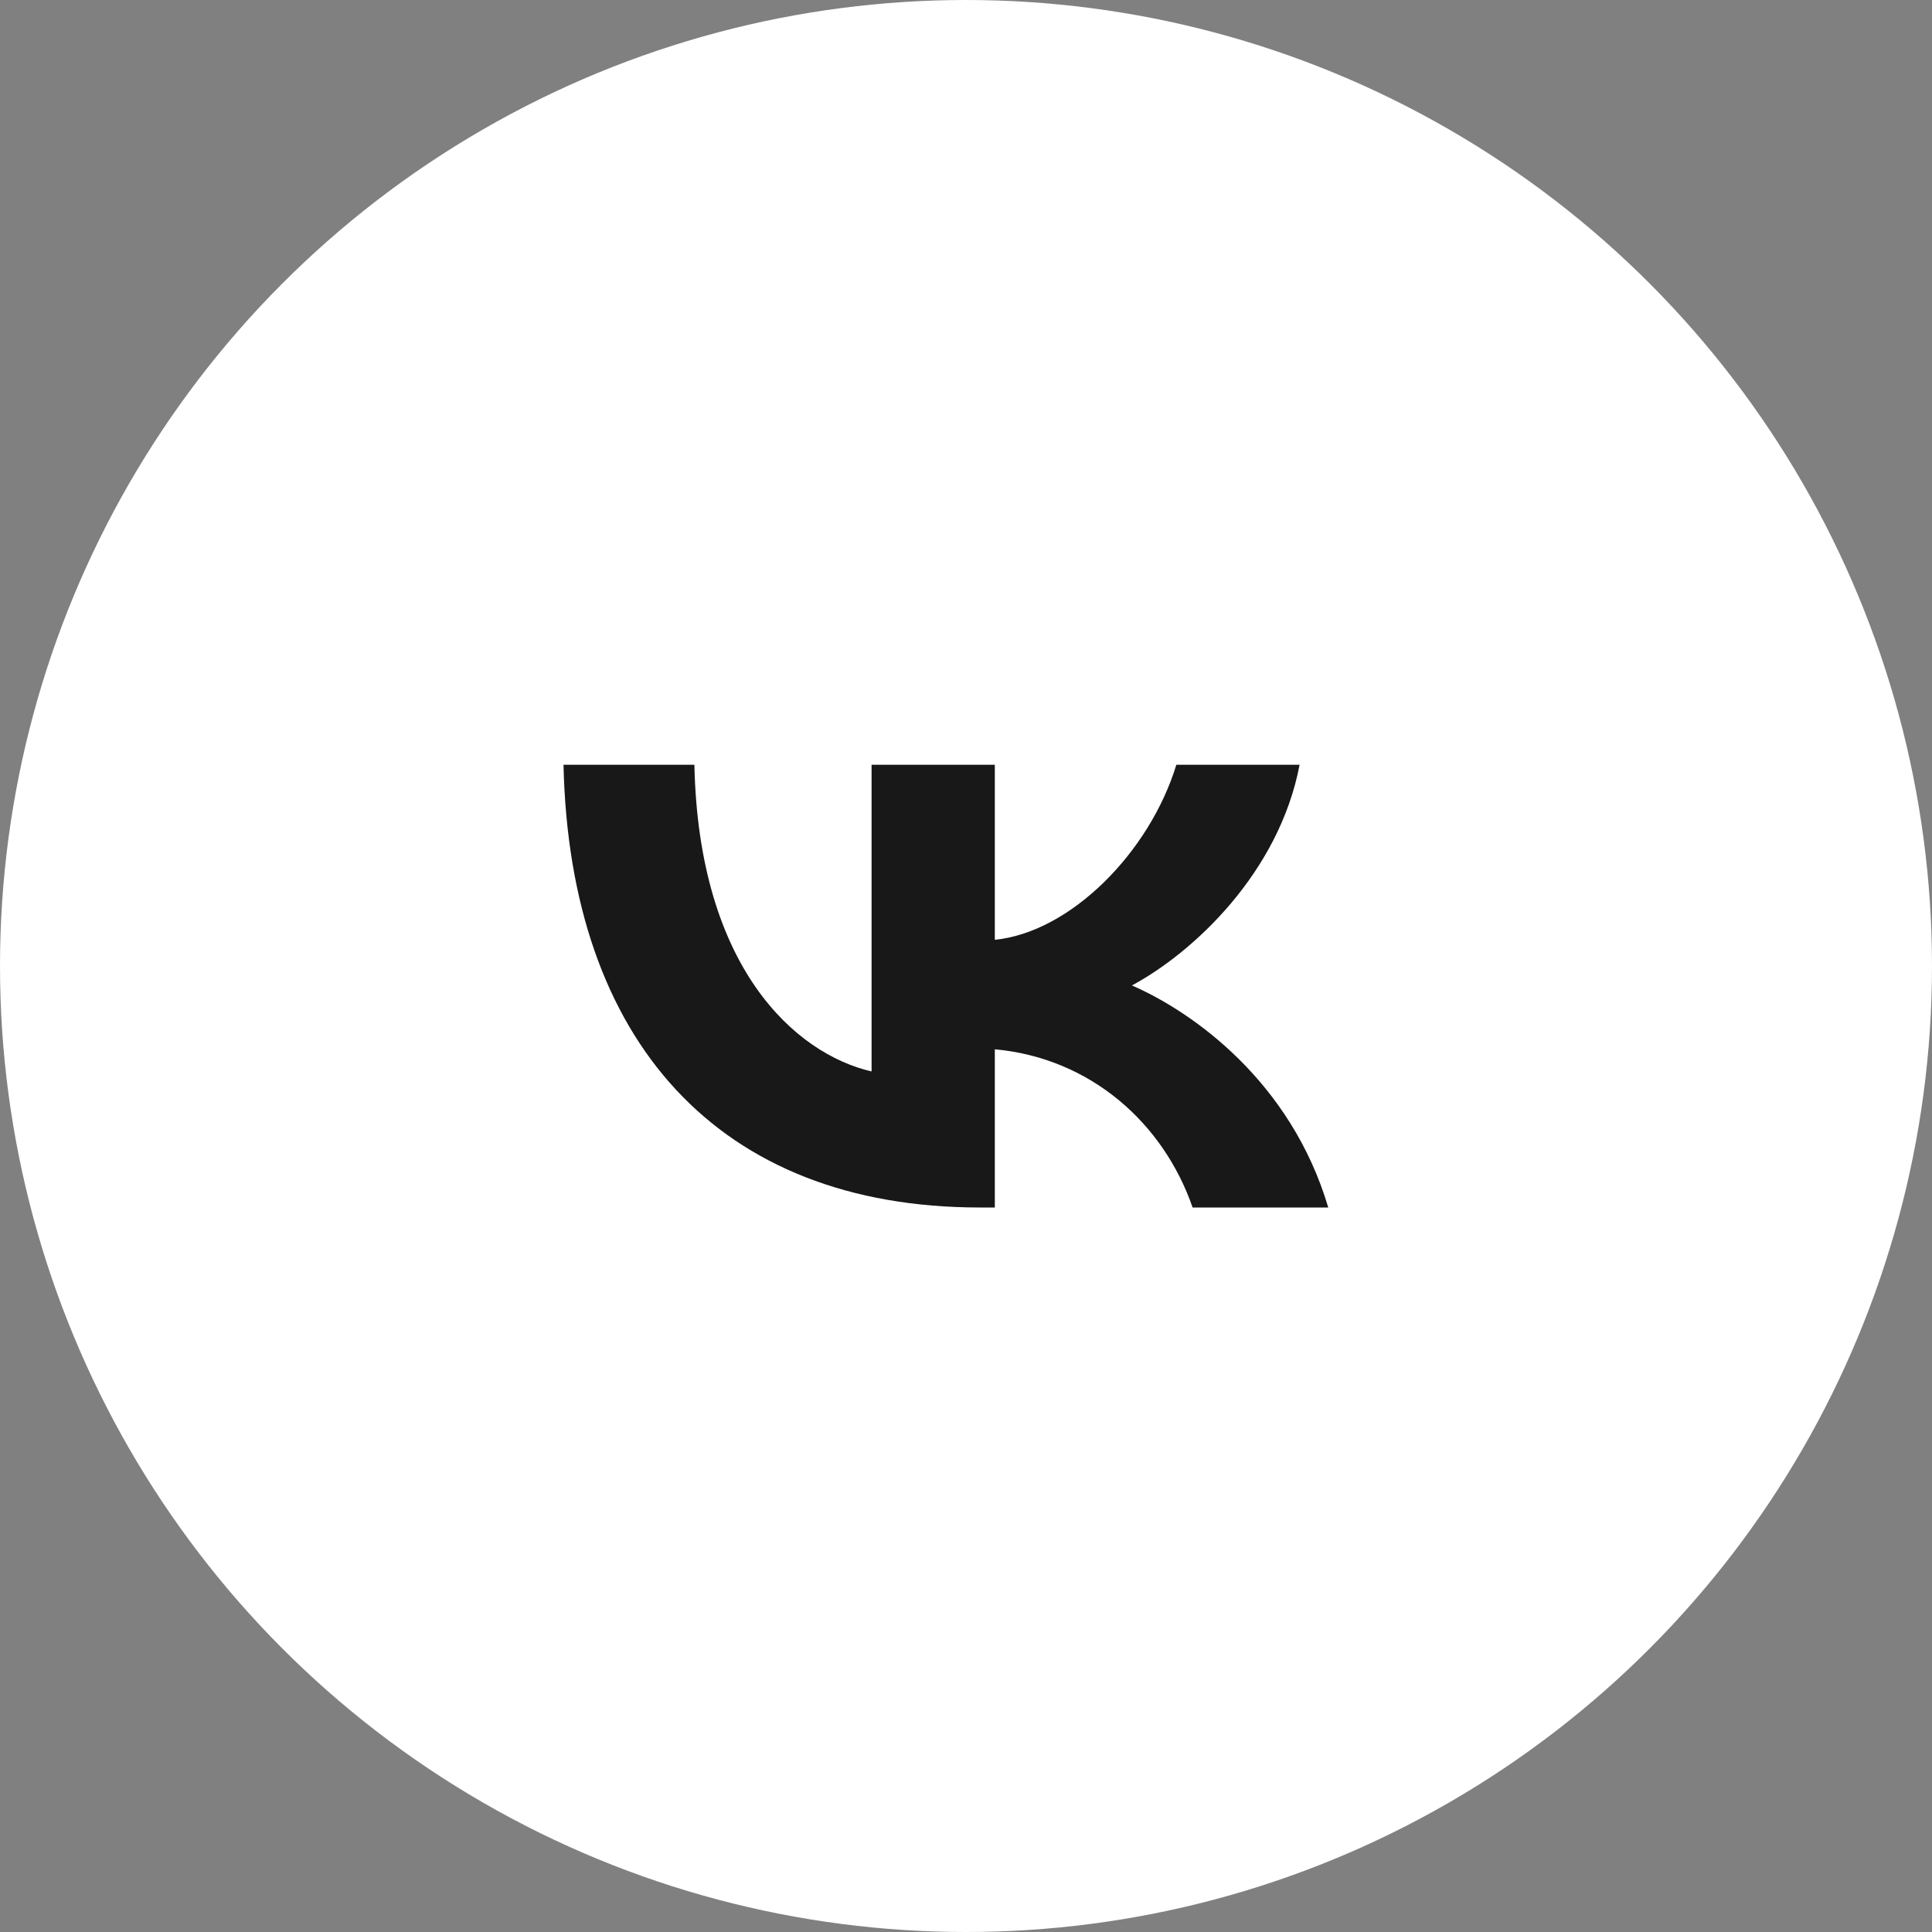
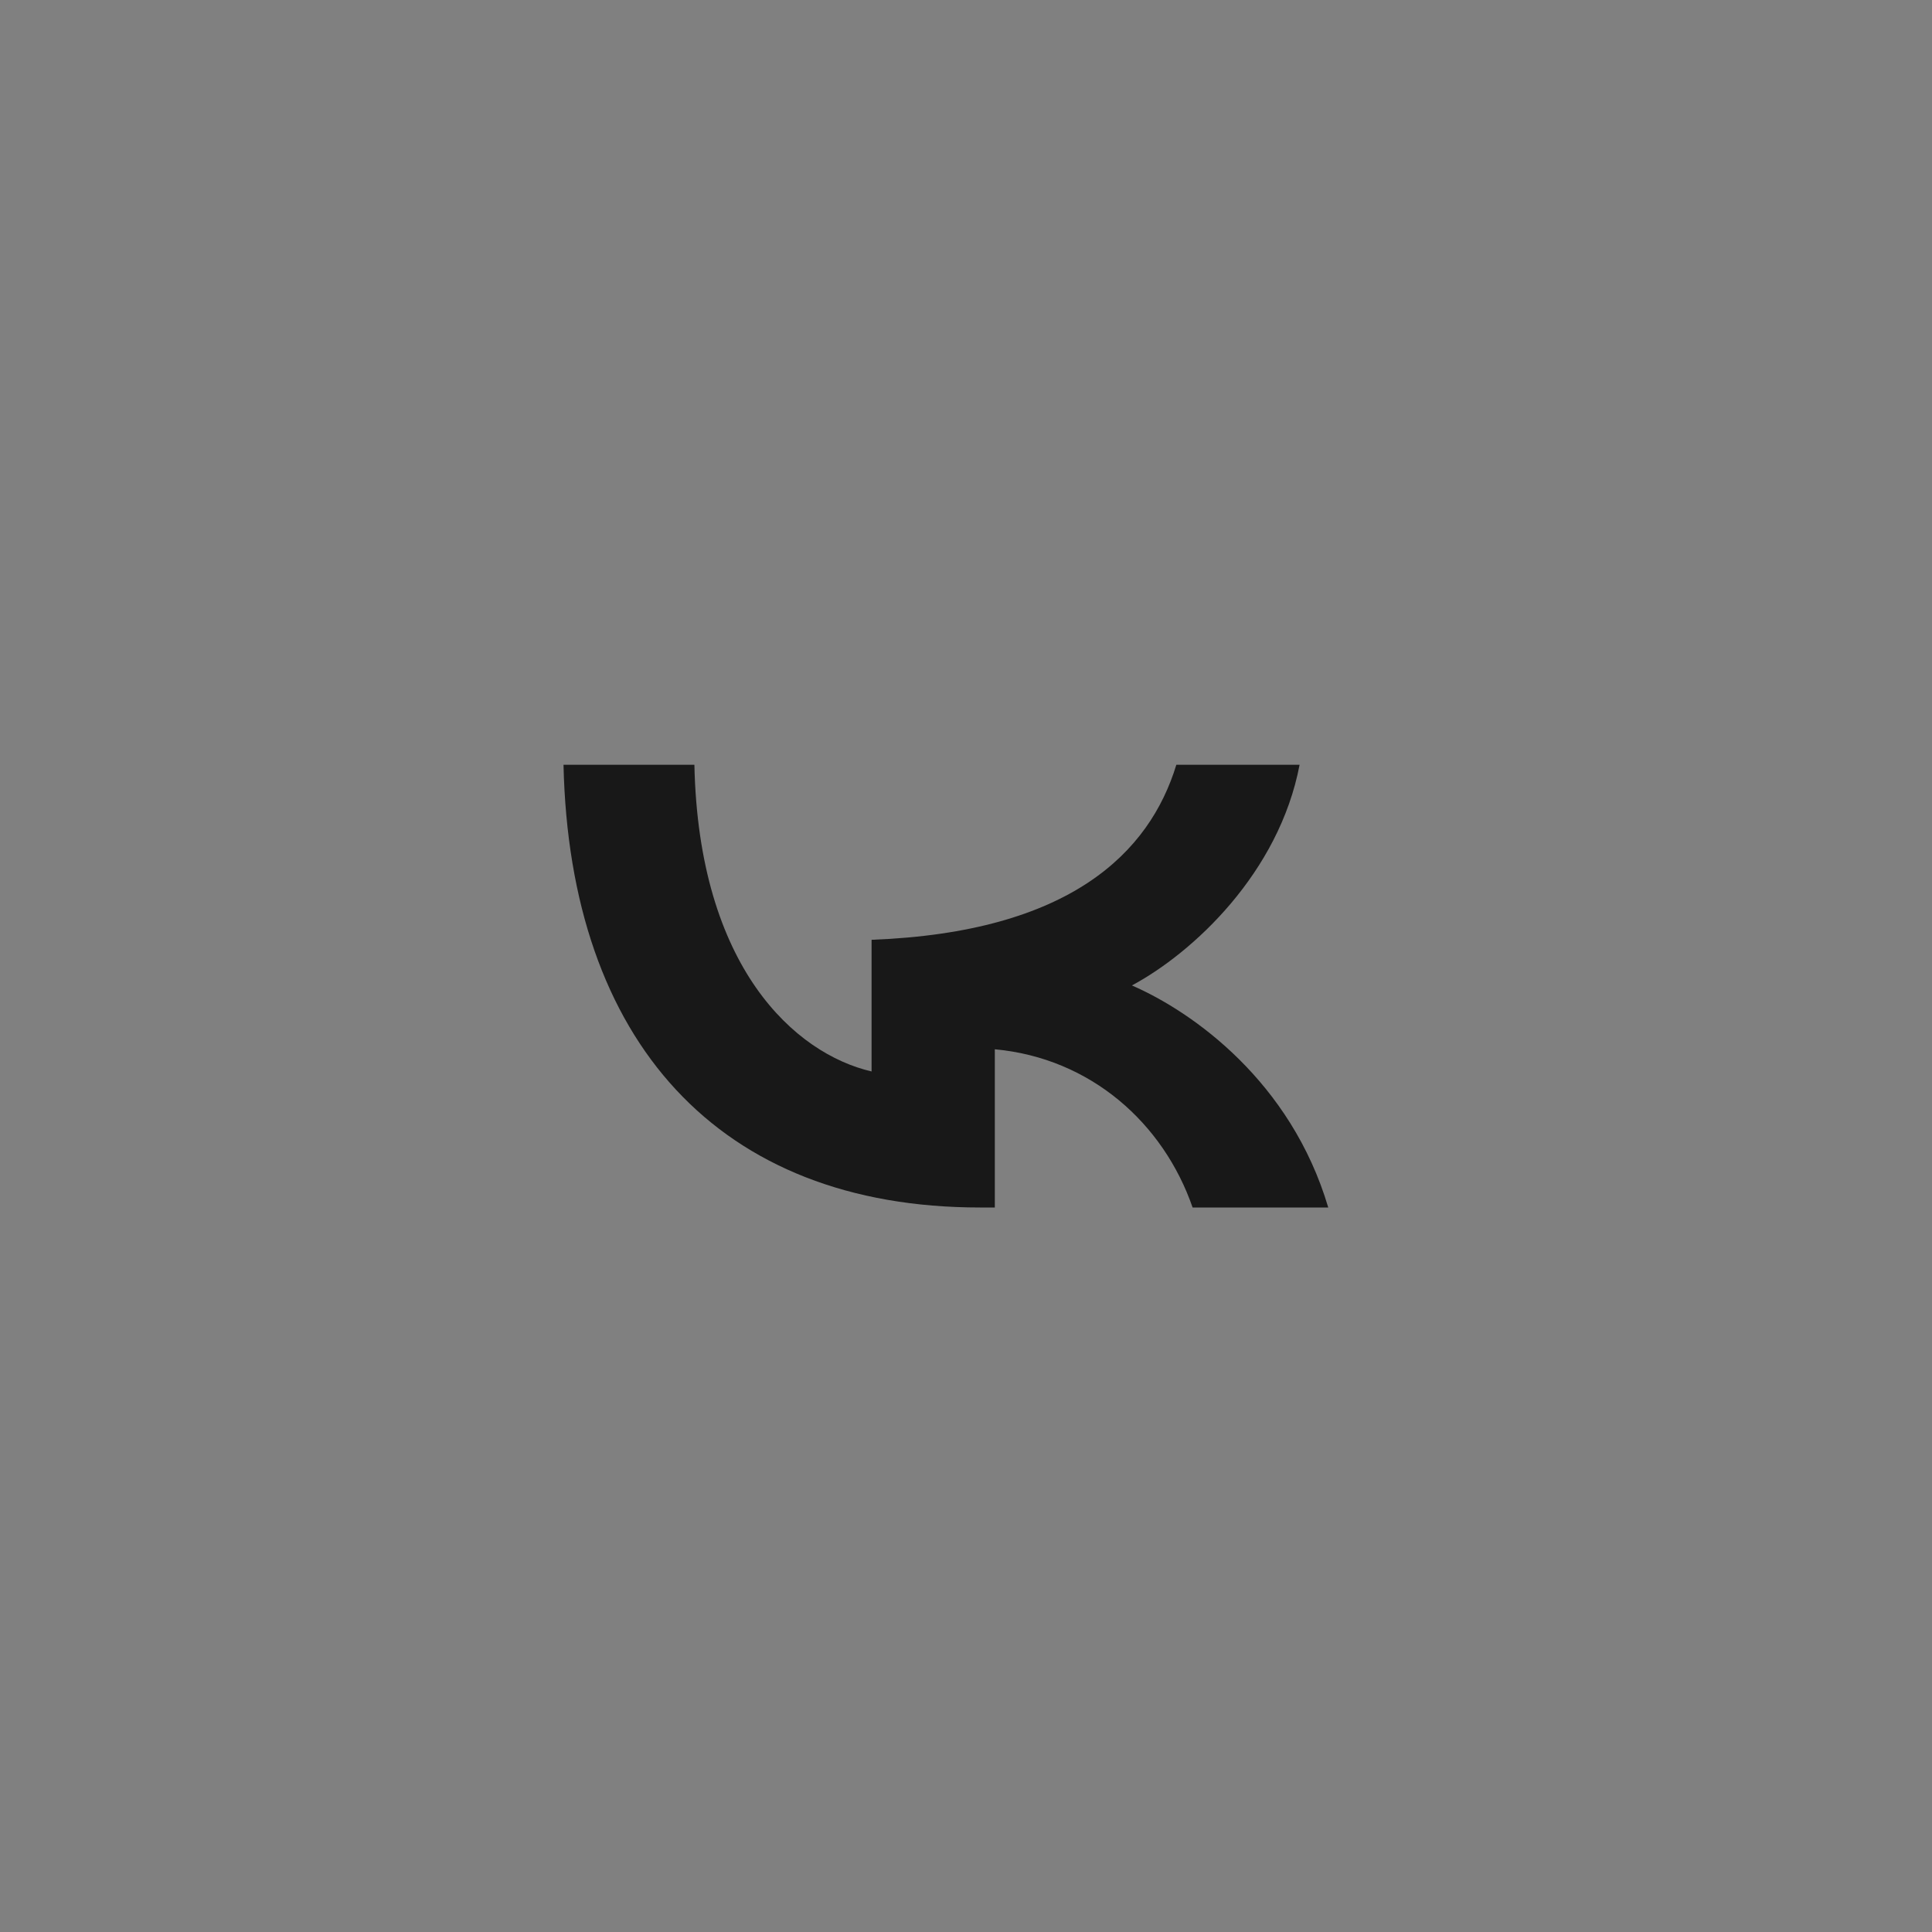
<svg xmlns="http://www.w3.org/2000/svg" width="48" height="48" viewBox="0 0 48 48" fill="none">
  <rect x="0" y="0" width="48" height="48" fill="#808080" stroke="none" />
-   <circle cx="24" cy="24" r="24" fill="white" />
-   <path d="M24.349 30C17.857 30 14.154 25.871 14 19H17.252C17.358 24.043 19.756 26.179 21.654 26.62V19H24.716V23.349C26.592 23.162 28.561 21.18 29.226 19H32.288C31.777 21.687 29.641 23.669 28.122 24.483C29.641 25.144 32.074 26.873 33 30H29.63C28.906 27.908 27.102 26.289 24.716 26.069V30H24.349Z" fill="#181818" />
+   <path d="M24.349 30C17.857 30 14.154 25.871 14 19H17.252C17.358 24.043 19.756 26.179 21.654 26.62V19V23.349C26.592 23.162 28.561 21.18 29.226 19H32.288C31.777 21.687 29.641 23.669 28.122 24.483C29.641 25.144 32.074 26.873 33 30H29.63C28.906 27.908 27.102 26.289 24.716 26.069V30H24.349Z" fill="#181818" />
</svg>